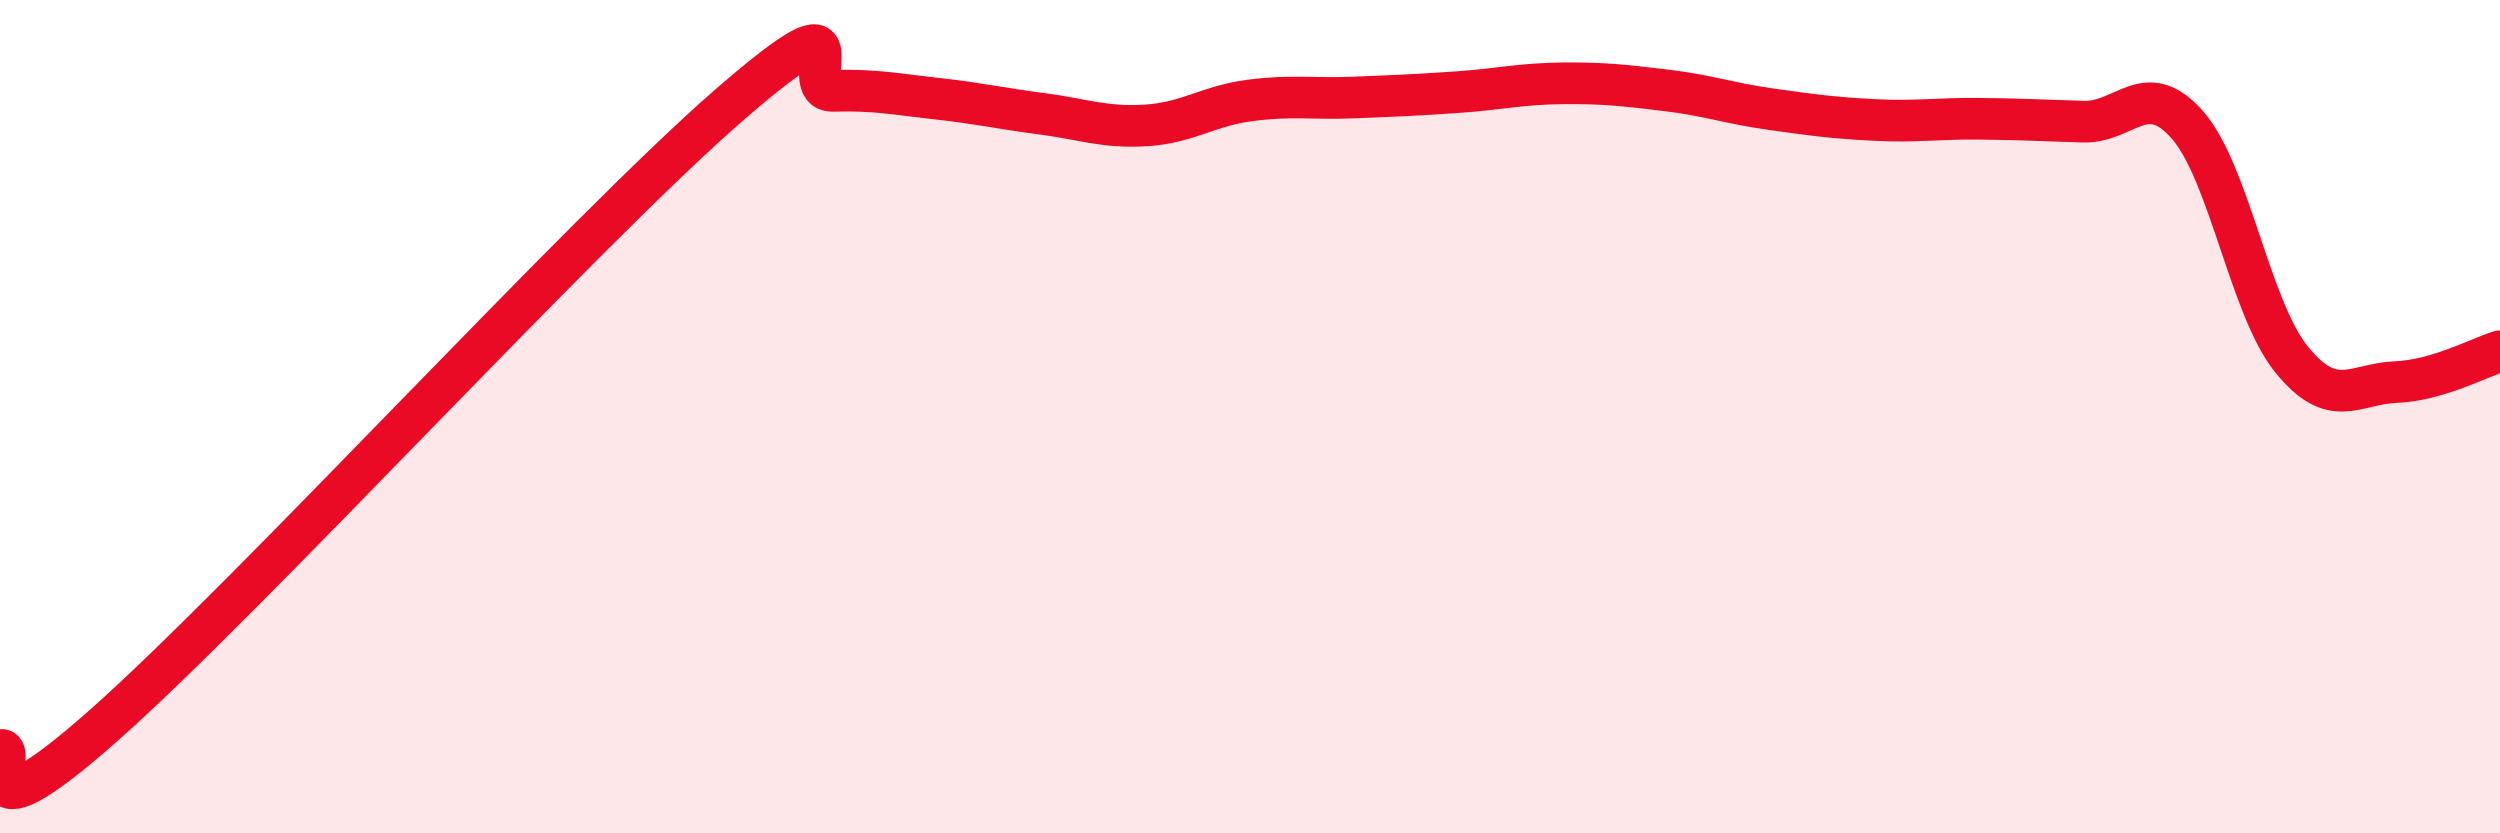
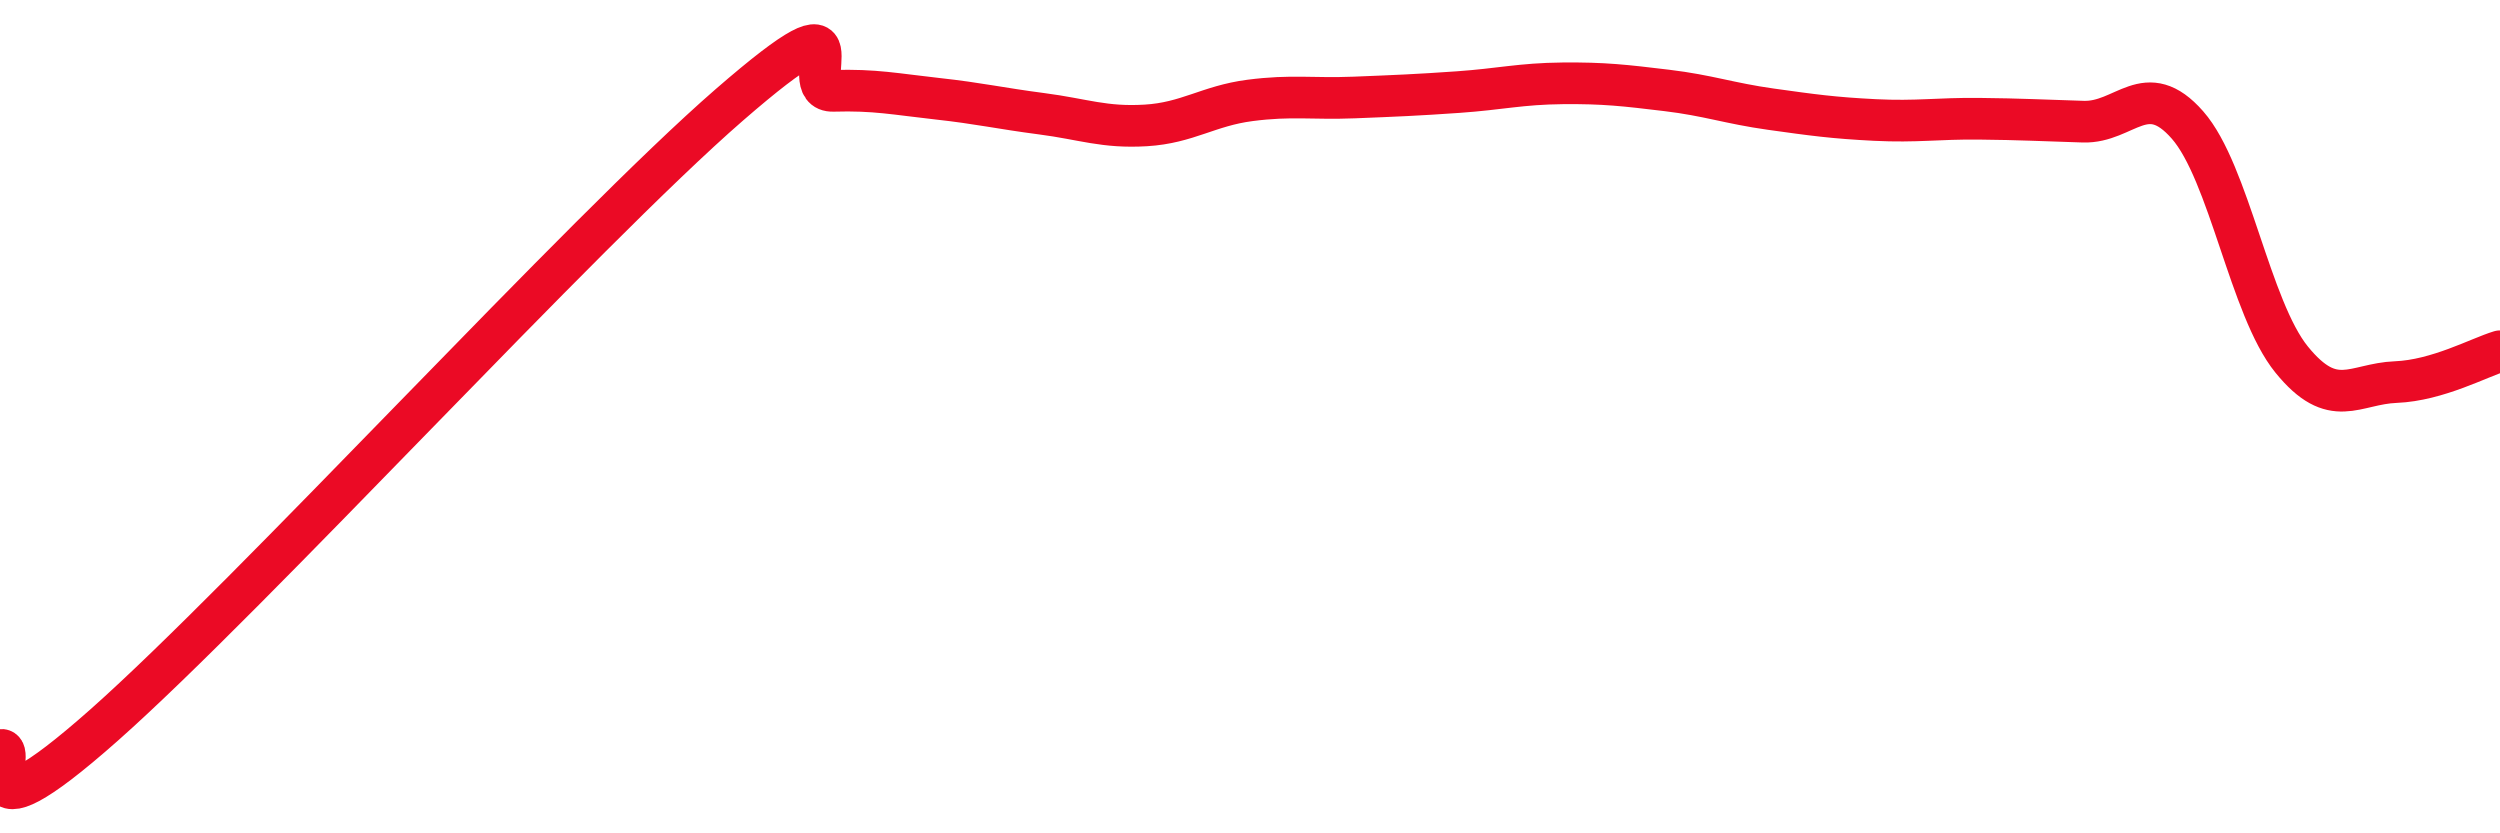
<svg xmlns="http://www.w3.org/2000/svg" width="60" height="20" viewBox="0 0 60 20">
-   <path d="M 0,18 C 0.5,17.88 -1,20.5 2.5,17.4 C 6,14.3 14,5.56 17.5,2.52 C 21,-0.52 19,2.21 20,2.18 C 21,2.15 21.5,2.26 22.5,2.37 C 23.5,2.48 24,2.6 25,2.73 C 26,2.86 26.5,3.07 27.5,3.01 C 28.5,2.95 29,2.54 30,2.41 C 31,2.28 31.5,2.38 32.5,2.34 C 33.5,2.3 34,2.28 35,2.21 C 36,2.14 36.5,2.01 37.5,2 C 38.5,1.99 39,2.05 40,2.17 C 41,2.29 41.5,2.48 42.5,2.62 C 43.5,2.76 44,2.83 45,2.88 C 46,2.93 46.5,2.84 47.5,2.85 C 48.5,2.86 49,2.89 50,2.92 C 51,2.95 51.5,1.86 52.5,3 C 53.5,4.14 54,7.4 55,8.63 C 56,9.86 56.5,9.21 57.5,9.17 C 58.5,9.13 59.5,8.58 60,8.43L60 20L0 20Z" fill="#EB0A25" opacity="0.1" stroke-linecap="round" stroke-linejoin="round" />
  <path d="M 0,18 C 0.5,17.88 -1,20.5 2.5,17.4 C 6,14.3 14,5.56 17.5,2.52 C 21,-0.52 19,2.21 20,2.18 C 21,2.15 21.5,2.26 22.5,2.37 C 23.5,2.48 24,2.6 25,2.73 C 26,2.86 26.5,3.07 27.5,3.01 C 28.5,2.95 29,2.54 30,2.41 C 31,2.28 31.5,2.38 32.5,2.34 C 33.5,2.3 34,2.28 35,2.21 C 36,2.14 36.5,2.01 37.5,2 C 38.5,1.99 39,2.05 40,2.17 C 41,2.29 41.5,2.48 42.5,2.62 C 43.5,2.76 44,2.83 45,2.88 C 46,2.93 46.5,2.84 47.5,2.85 C 48.5,2.86 49,2.89 50,2.92 C 51,2.95 51.5,1.86 52.5,3 C 53.5,4.14 54,7.4 55,8.63 C 56,9.86 56.5,9.21 57.5,9.17 C 58.5,9.13 59.5,8.58 60,8.43" stroke="#EB0A25" stroke-width="1" fill="none" stroke-linecap="round" stroke-linejoin="round" />
</svg>